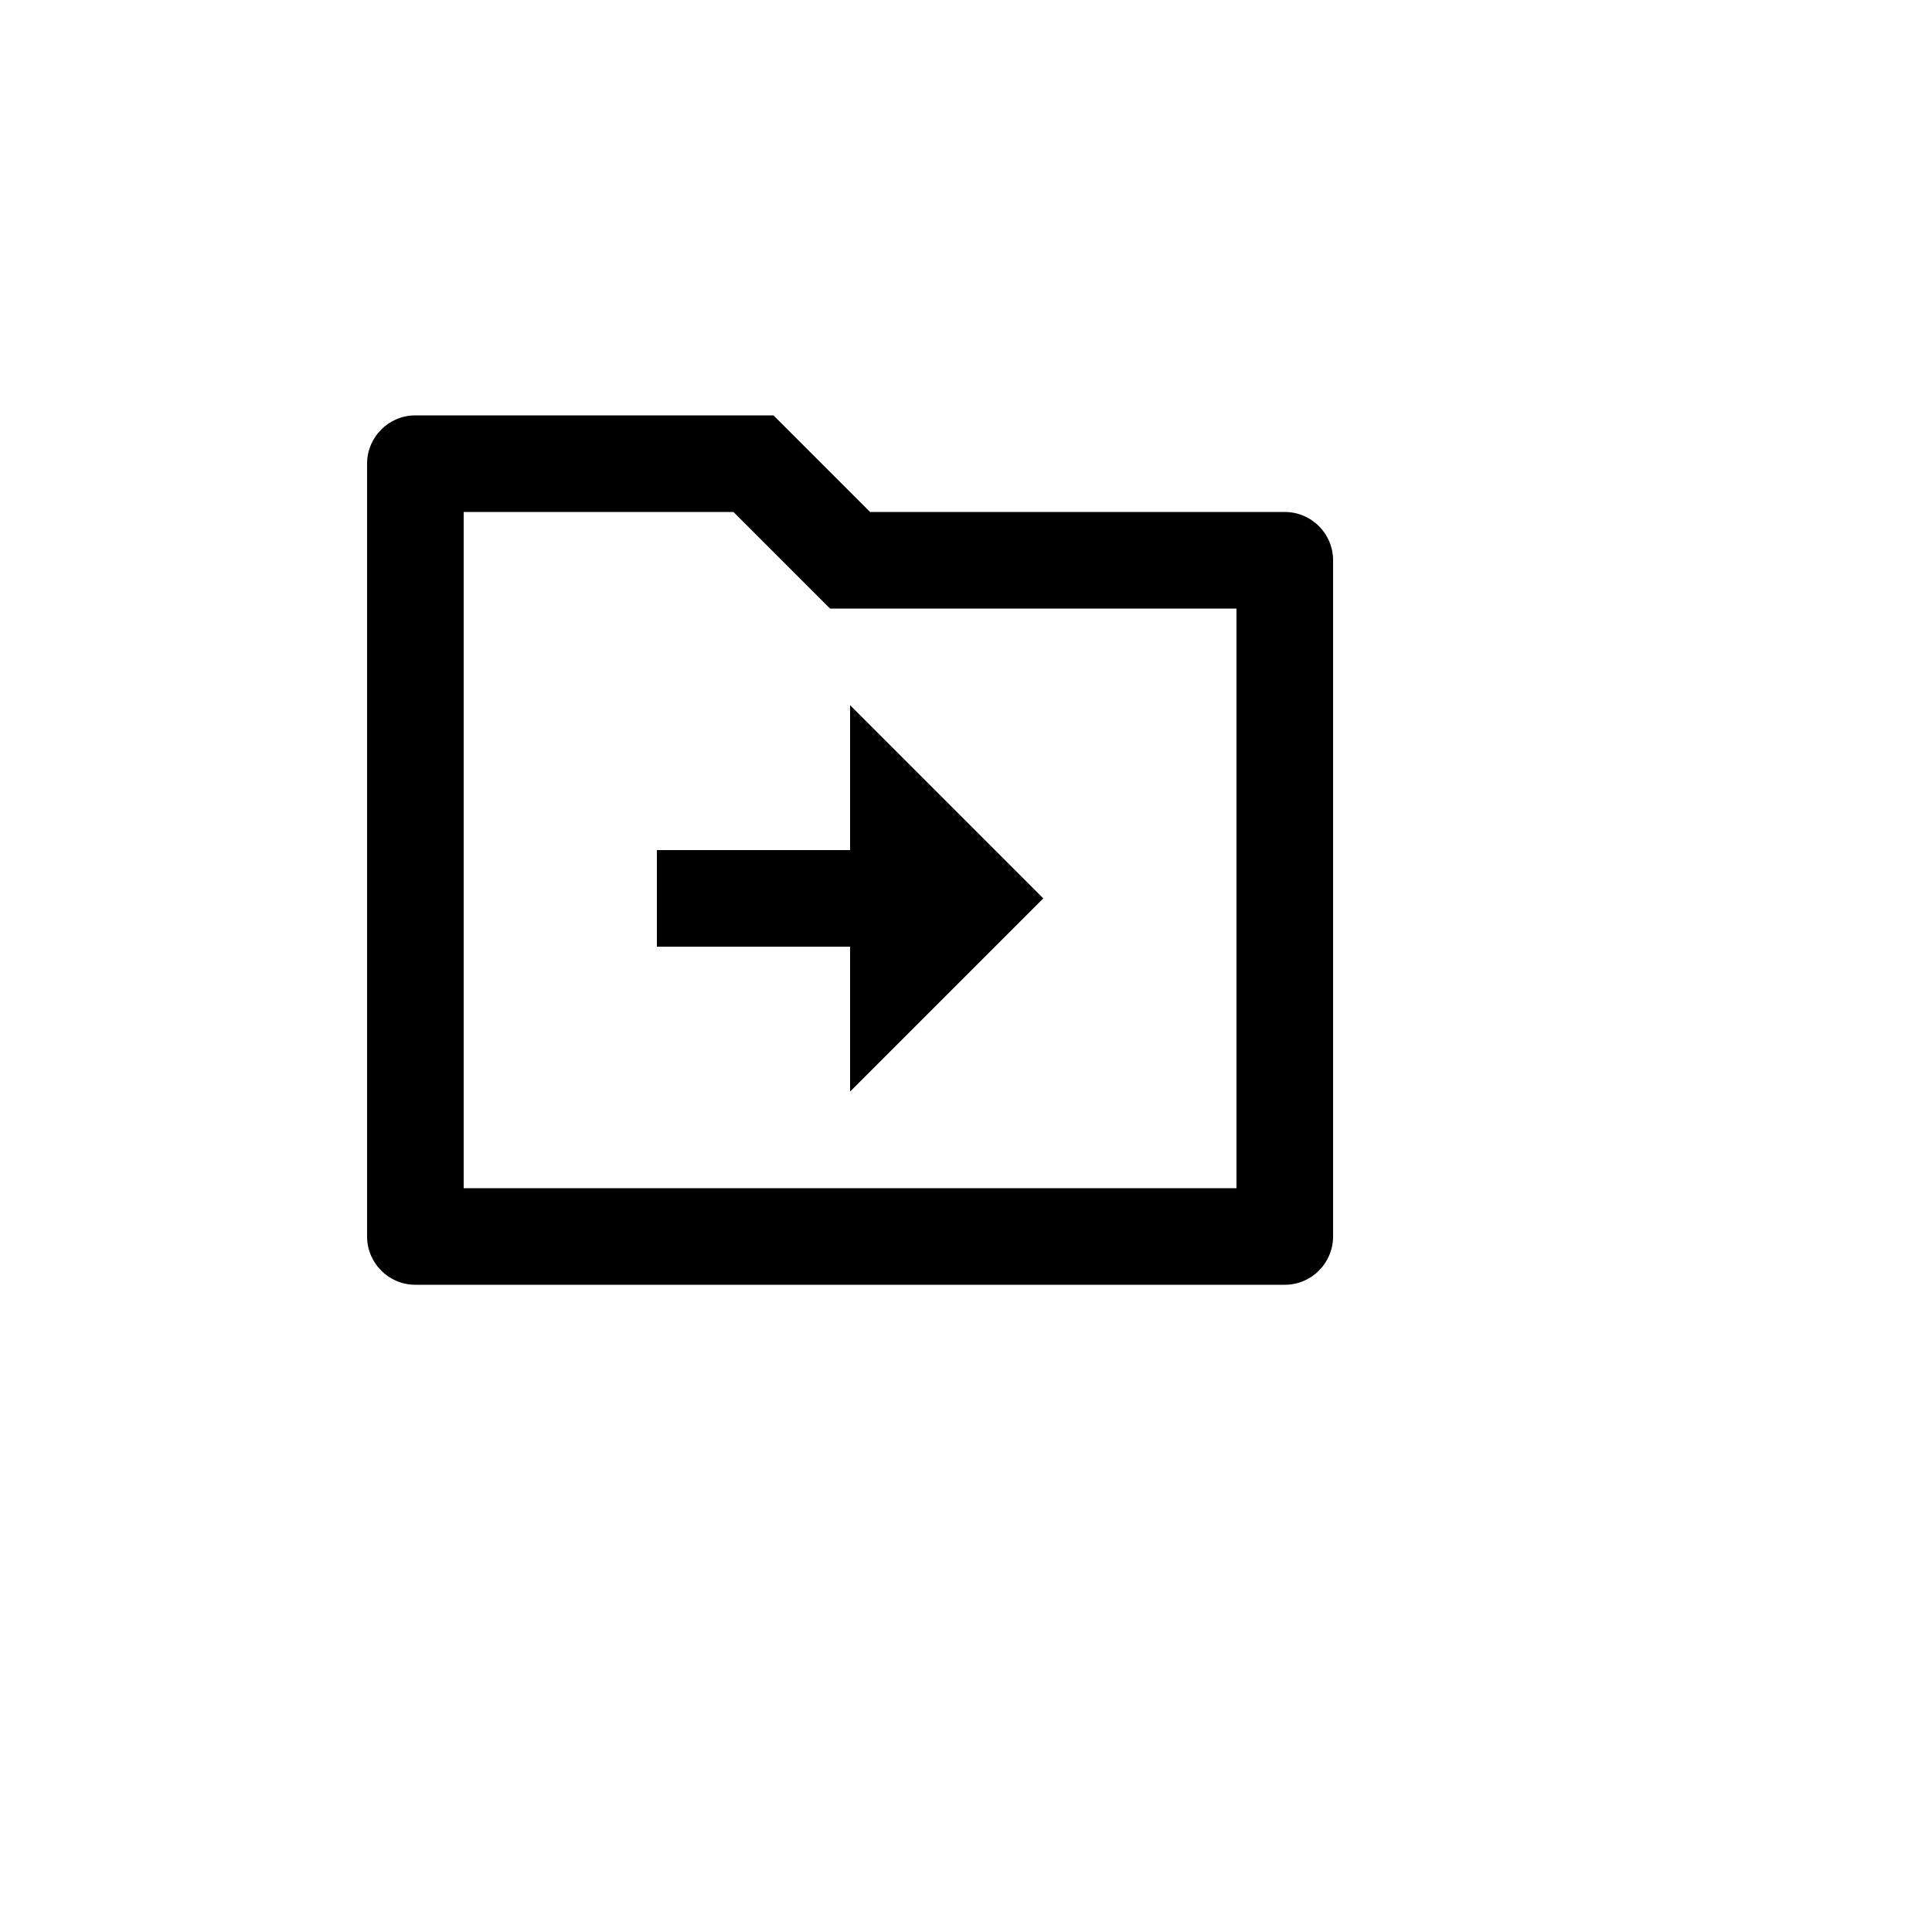
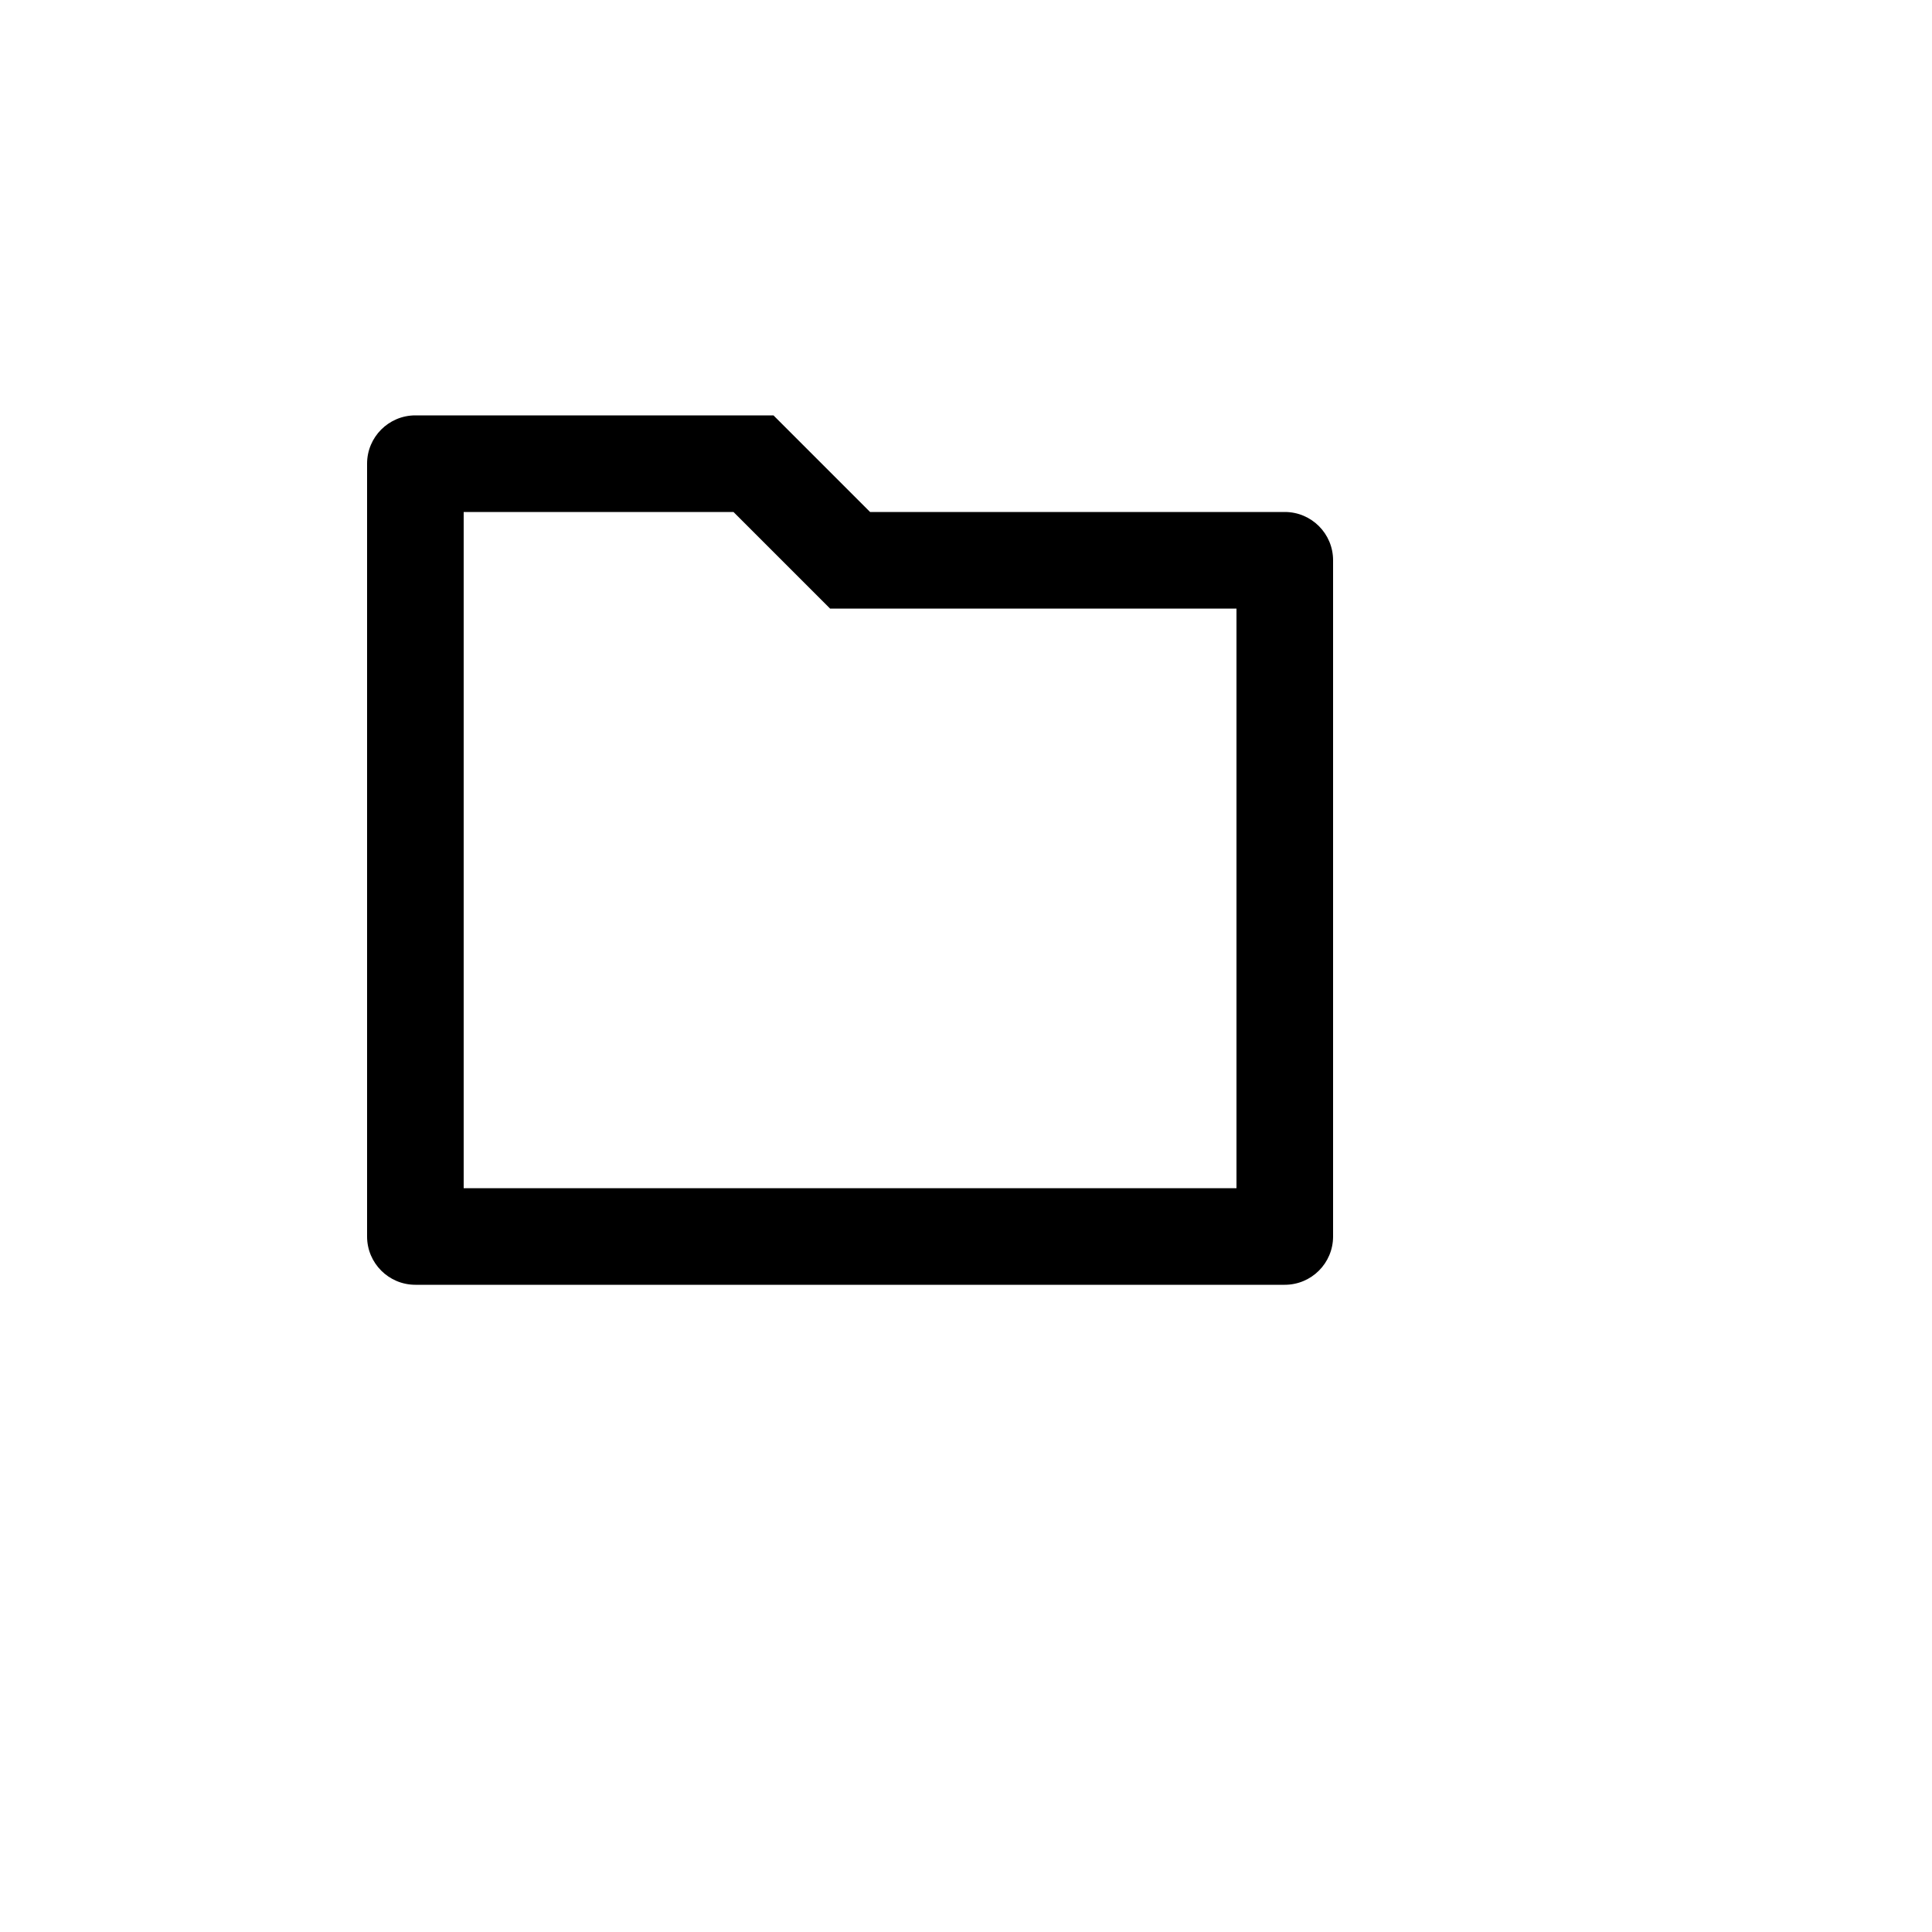
<svg xmlns="http://www.w3.org/2000/svg" version="1.1" width="100%" height="100%" id="svgWorkerArea" viewBox="-25 -25 625 625" style="background: white;">
  <defs id="defsdoc">
    <pattern id="patternBool" x="0" y="0" width="10" height="10" patternUnits="userSpaceOnUse" patternTransform="rotate(35)">
-       <circle cx="5" cy="5" r="4" style="stroke: none;fill: #ff000070;" />
-     </pattern>
+       </pattern>
  </defs>
  <g id="fileImp-993278370" class="cosito">
-     <path id="pathImp-794619235" fill="none" class="grouped" d="M62.5 62.5C62.5 62.5 437.5 62.5 437.5 62.5 437.5 62.5 437.5 437.5 437.5 437.5 437.5 437.5 62.5 437.5 62.5 437.5 62.5 437.5 62.5 62.5 62.5 62.5" />
-     <path id="pathImp-836224212" class="grouped" d="M256.469 140.625C256.469 140.625 390.625 140.625 390.625 140.625 399.255 140.625 406.25 147.62 406.25 156.25 406.25 156.25 406.25 375 406.25 375 406.25 383.63 399.255 390.625 390.625 390.625 390.625 390.625 109.375 390.625 109.375 390.625 100.745 390.625 93.75 383.63 93.75 375 93.75 375 93.75 125 93.75 125 93.75 116.37 100.745 109.375 109.375 109.375 109.375 109.375 225.219 109.375 225.219 109.375 225.219 109.375 256.469 140.625 256.469 140.625 256.469 140.625 256.469 140.625 256.469 140.625M125 140.625C125 140.625 125 359.375 125 359.375 125 359.375 375 359.375 375 359.375 375 359.375 375 171.875 375 171.875 375 171.875 243.531 171.875 243.531 171.875 243.531 171.875 212.281 140.625 212.281 140.625 212.281 140.625 125 140.625 125 140.625 125 140.625 125 140.625 125 140.625M250 250C250 250 250 203.125 250 203.125 250 203.125 312.5 265.625 312.5 265.625 312.5 265.625 250 328.125 250 328.125 250 328.125 250 281.25 250 281.25 250 281.25 187.5 281.25 187.5 281.25 187.5 281.25 187.5 250 187.5 250 187.5 250 250 250 250 250 250 250 250 250 250 250" />
+     <path id="pathImp-836224212" class="grouped" d="M256.469 140.625C256.469 140.625 390.625 140.625 390.625 140.625 399.255 140.625 406.25 147.62 406.25 156.25 406.25 156.25 406.25 375 406.25 375 406.25 383.63 399.255 390.625 390.625 390.625 390.625 390.625 109.375 390.625 109.375 390.625 100.745 390.625 93.75 383.63 93.75 375 93.75 375 93.75 125 93.75 125 93.75 116.37 100.745 109.375 109.375 109.375 109.375 109.375 225.219 109.375 225.219 109.375 225.219 109.375 256.469 140.625 256.469 140.625 256.469 140.625 256.469 140.625 256.469 140.625M125 140.625C125 140.625 125 359.375 125 359.375 125 359.375 375 359.375 375 359.375 375 359.375 375 171.875 375 171.875 375 171.875 243.531 171.875 243.531 171.875 243.531 171.875 212.281 140.625 212.281 140.625 212.281 140.625 125 140.625 125 140.625 125 140.625 125 140.625 125 140.625M250 250" />
  </g>
</svg>